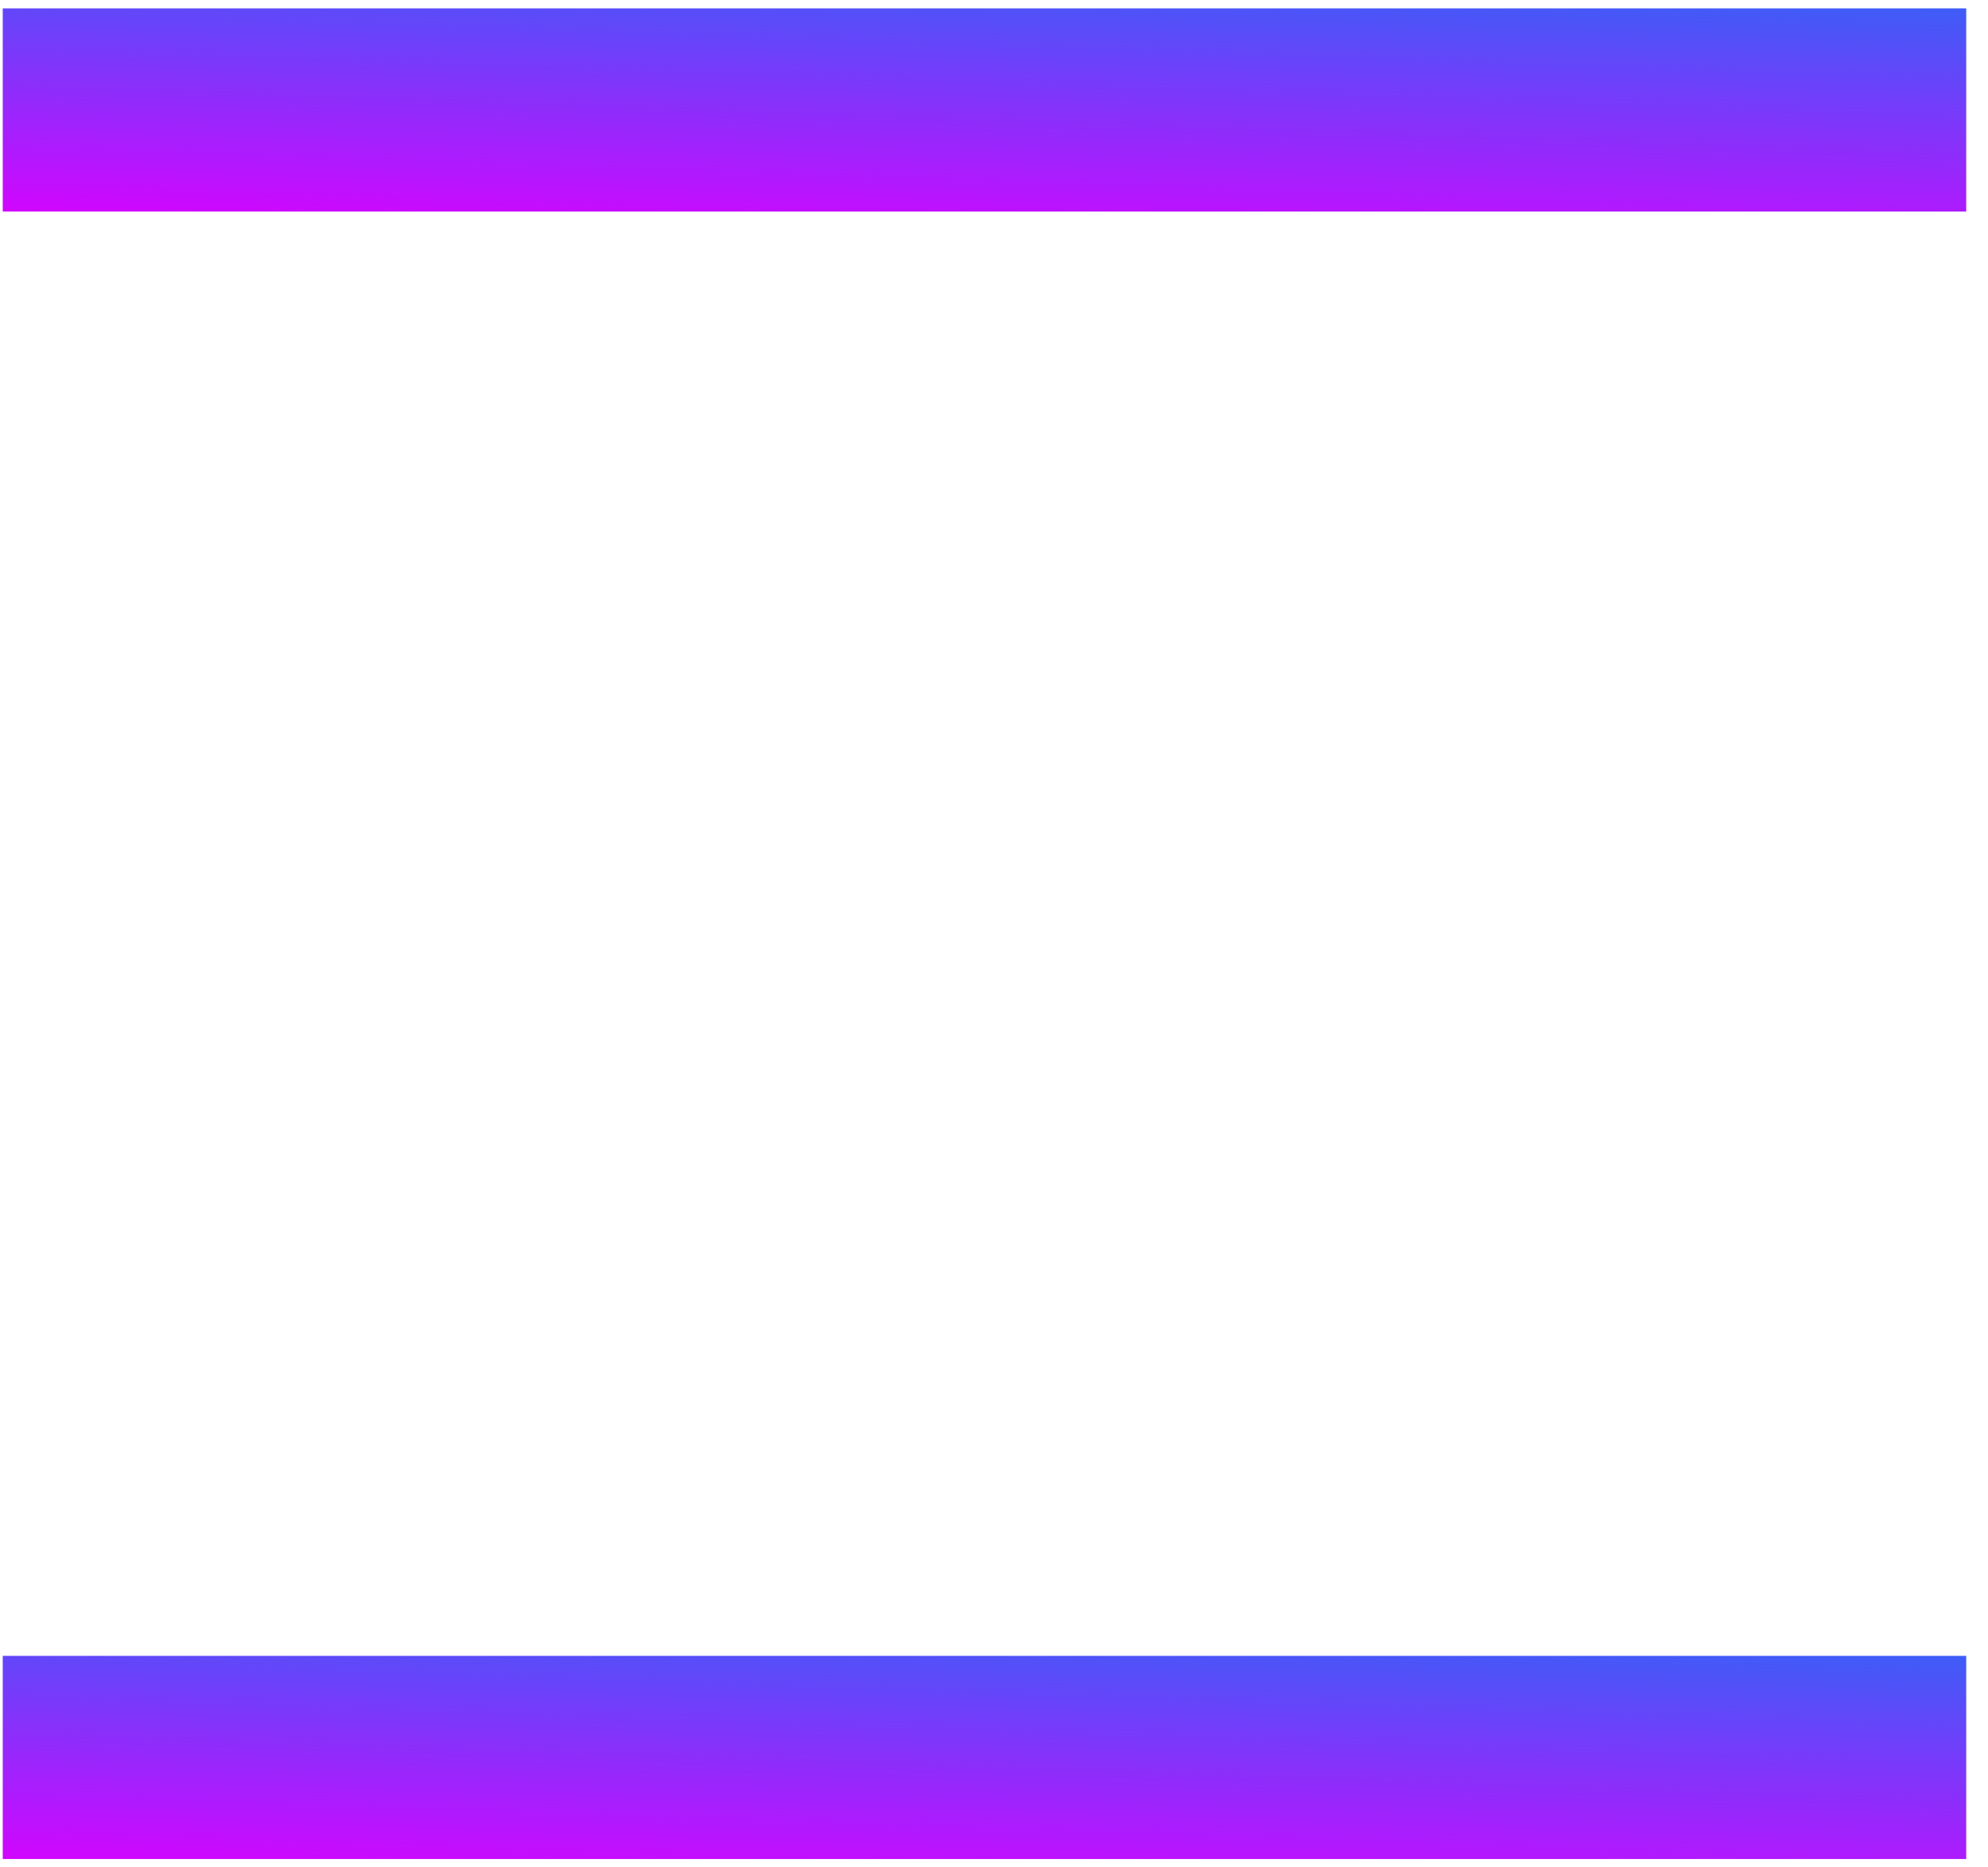
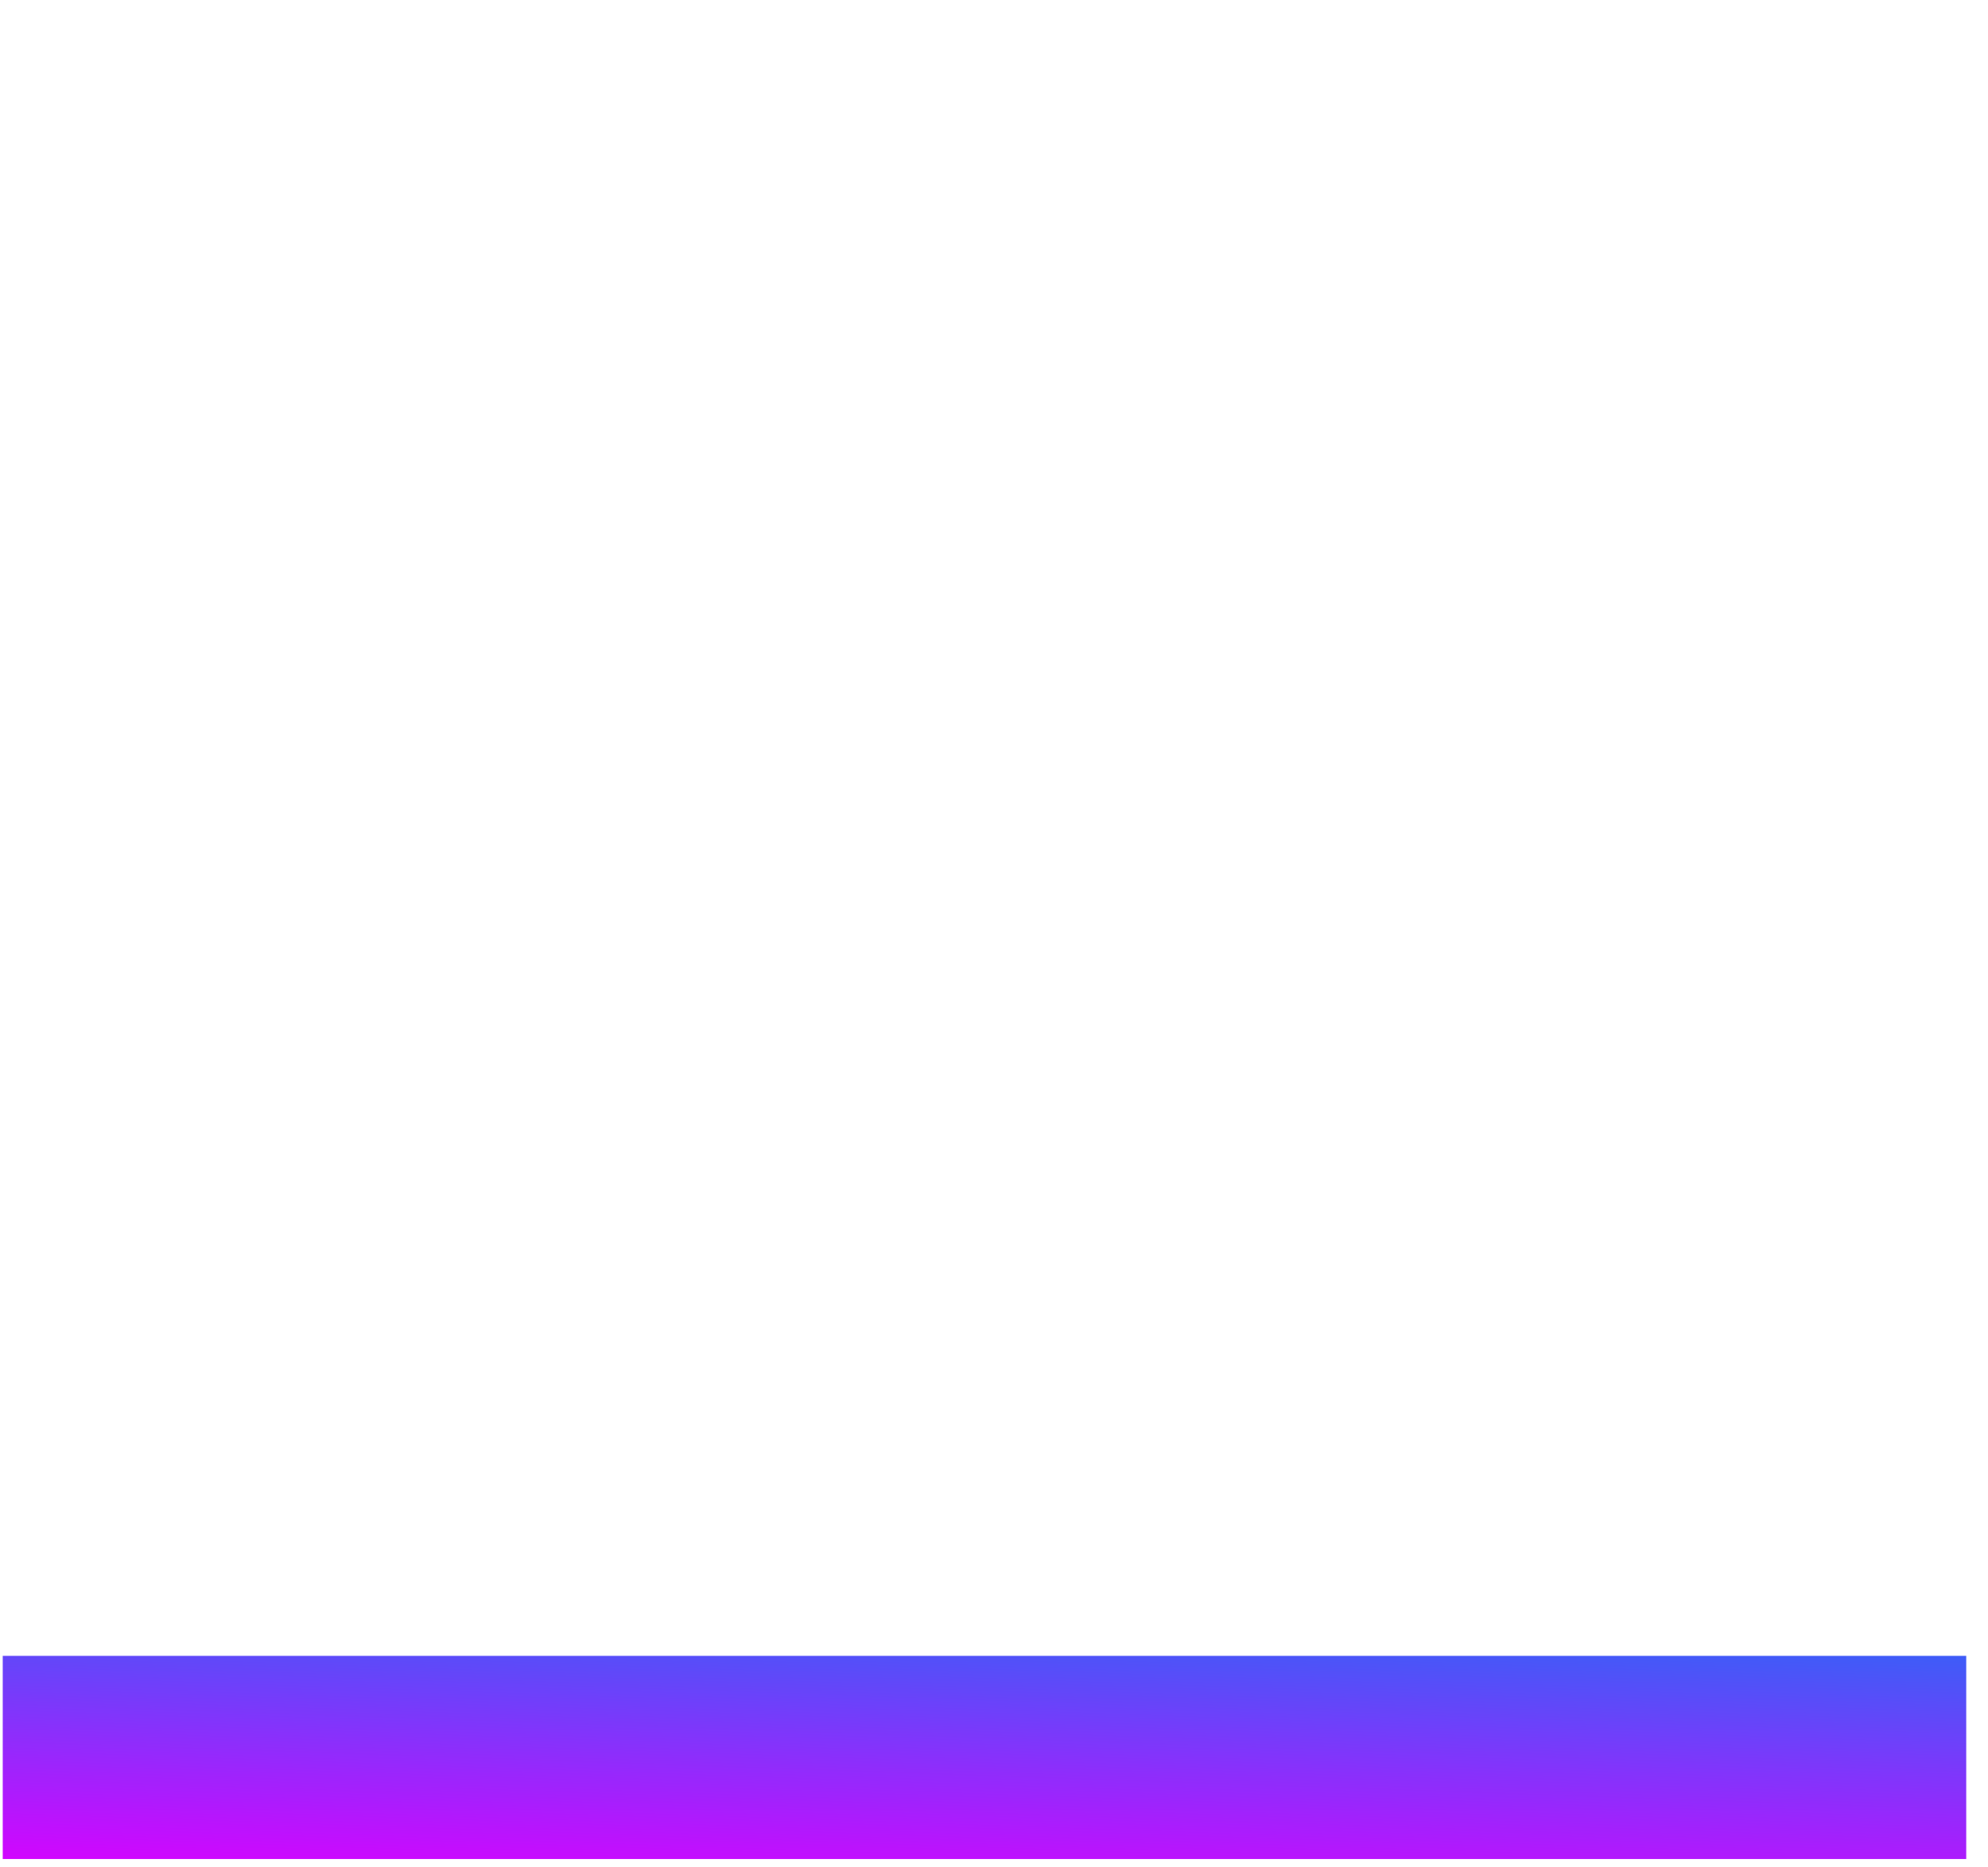
<svg xmlns="http://www.w3.org/2000/svg" width="66" height="62" viewBox="0 0 66 62" fill="none">
-   <path d="M65.277 7.023H0.091V0.278H65.277V7.023Z" fill="url(#paint0_linear_151_100)" />
  <path d="M65.277 61.722H0.091V54.977H65.277V61.722Z" fill="url(#paint1_linear_151_100)" />
  <defs>
    <linearGradient id="paint0_linear_151_100" x1="47.418" y1="-0.928" x2="47.067" y2="9.235" gradientUnits="userSpaceOnUse">
      <stop stop-color="#3462F7" />
      <stop offset="1" stop-color="#DB00FF" />
    </linearGradient>
    <linearGradient id="paint1_linear_151_100" x1="47.418" y1="53.772" x2="47.067" y2="63.934" gradientUnits="userSpaceOnUse">
      <stop stop-color="#3462F7" />
      <stop offset="1" stop-color="#DB00FF" />
    </linearGradient>
  </defs>
</svg>